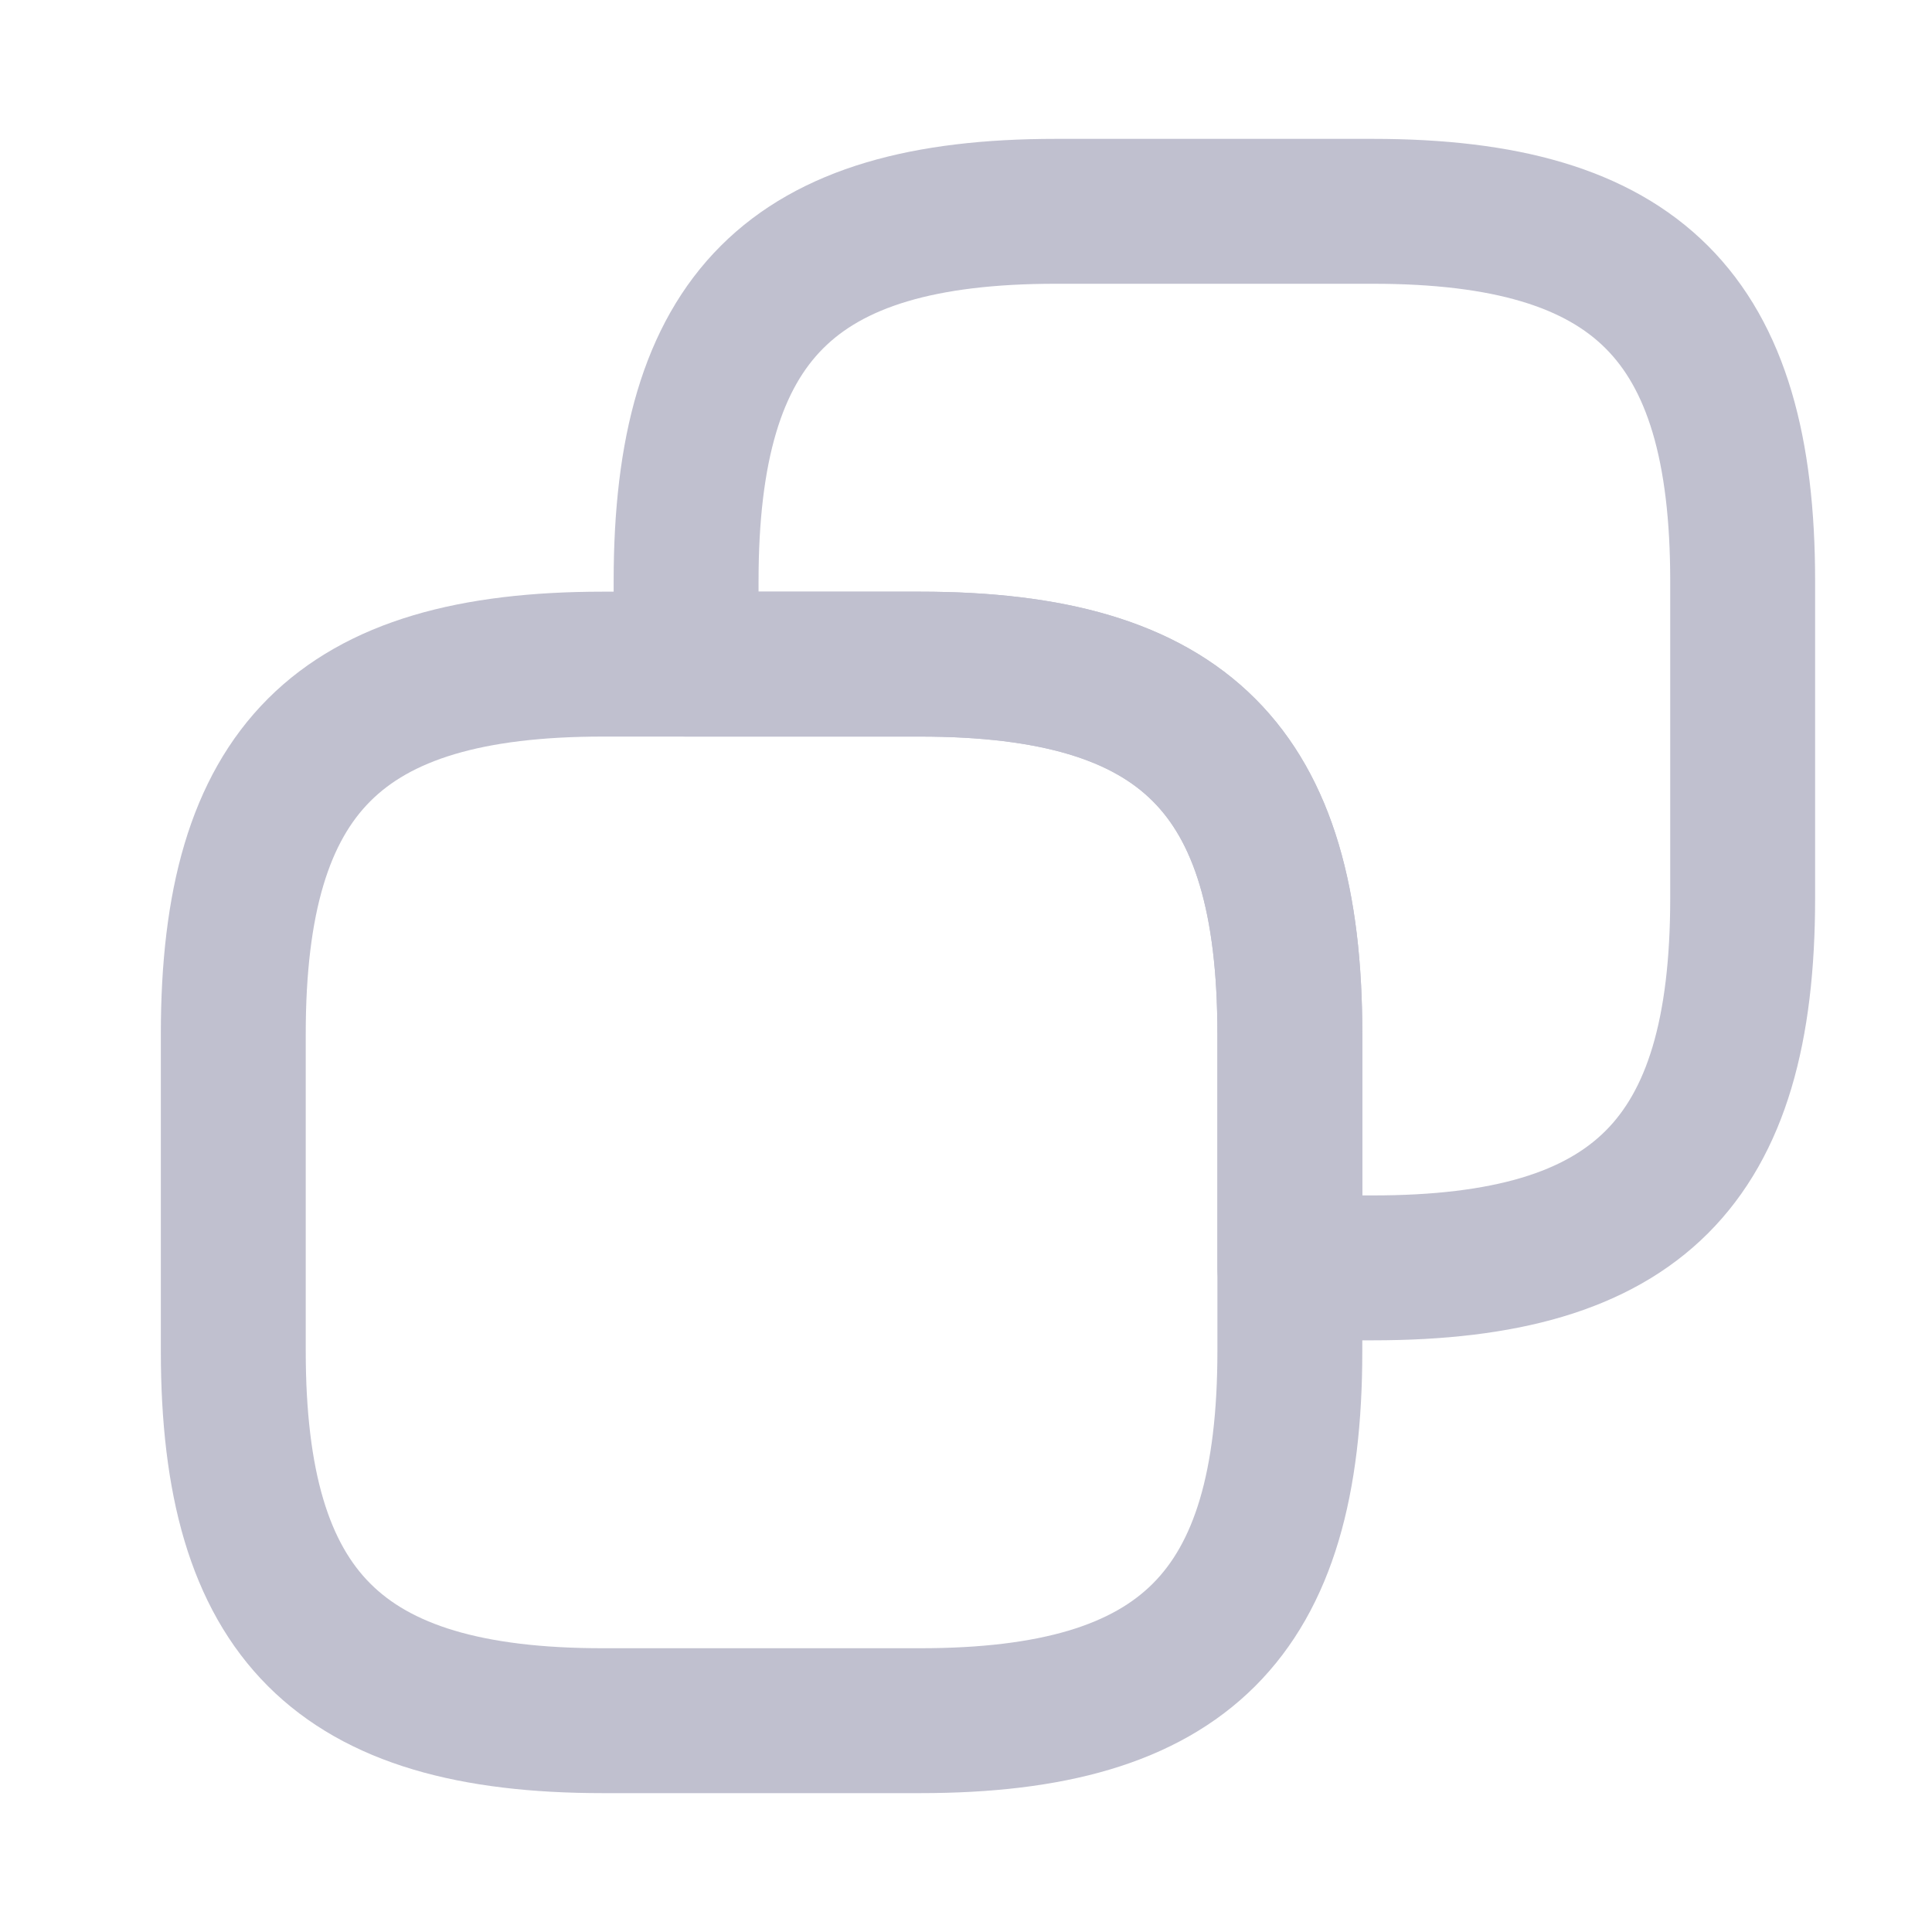
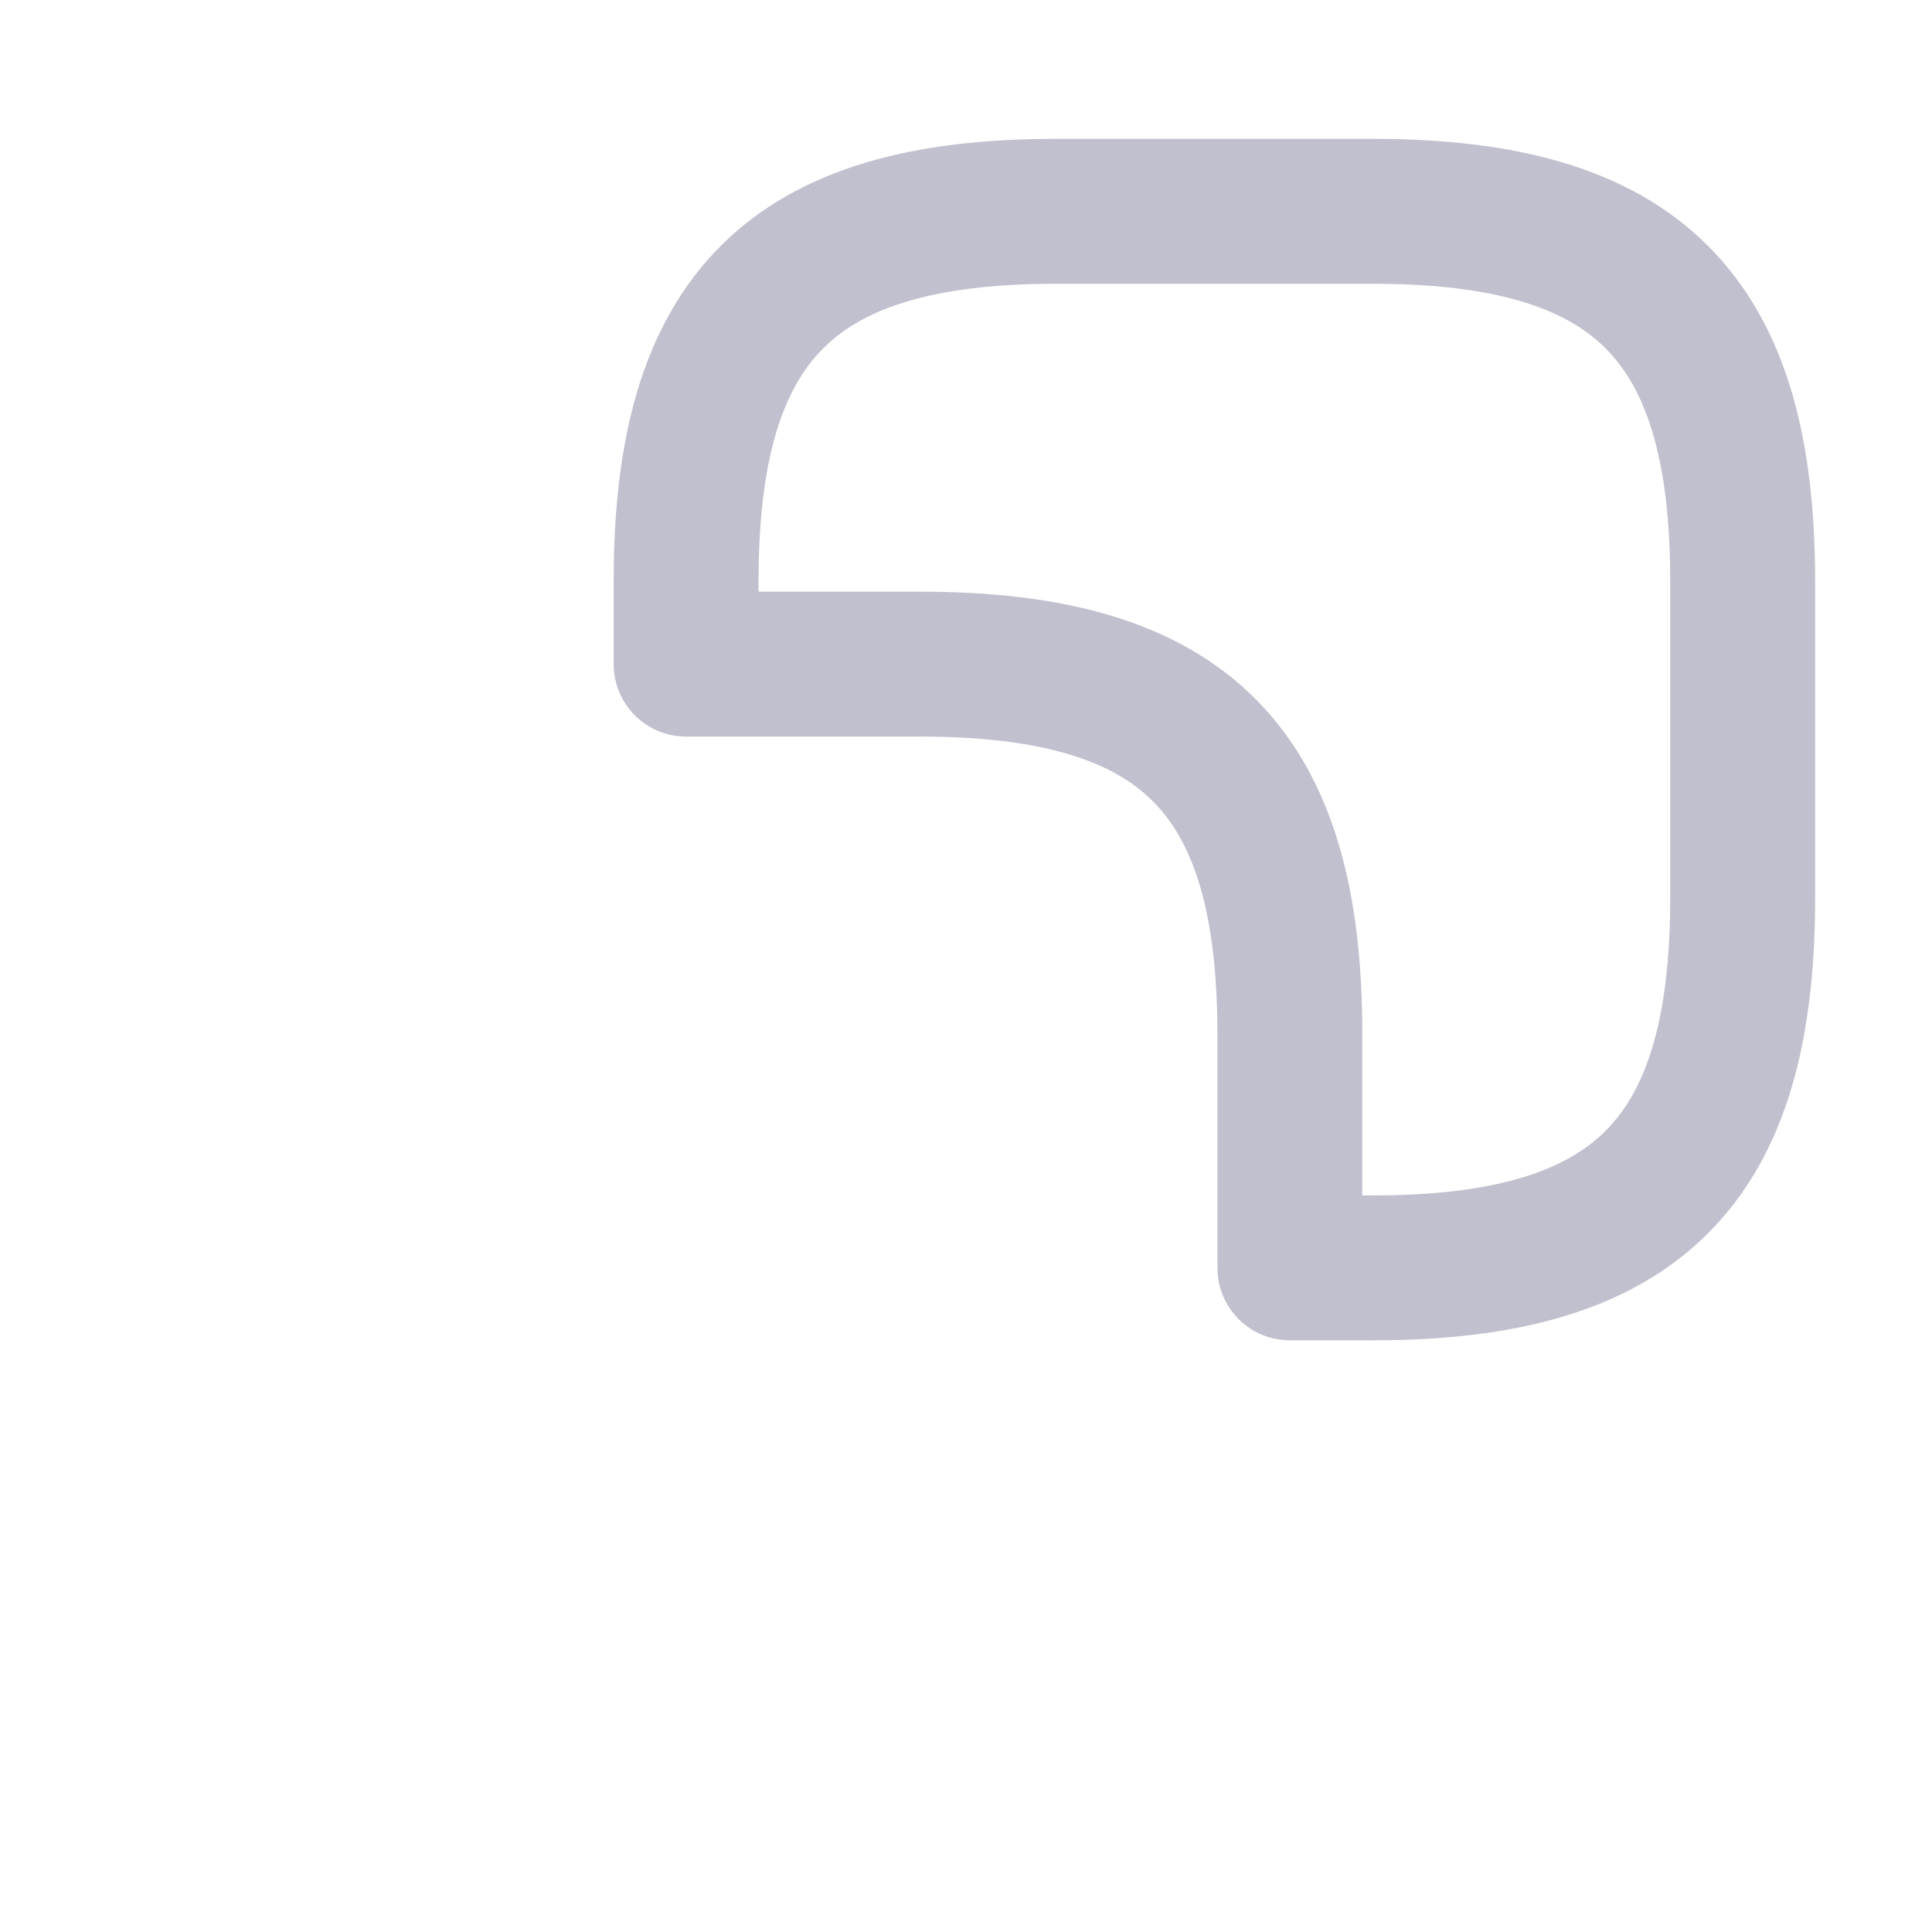
<svg xmlns="http://www.w3.org/2000/svg" width="16" height="16" viewBox="0 0 16 16" fill="none">
-   <path d="M10.682 8.562V11.188C10.682 13.375 9.807 14.25 7.619 14.25H4.994C2.807 14.25 1.932 13.375 1.932 11.188V8.562C1.932 6.375 2.807 5.5 4.994 5.5H7.619C9.807 5.5 10.682 6.375 10.682 8.562Z" stroke="#C0C0CF" stroke-width="1.2" stroke-linecap="round" stroke-linejoin="round" />
  <path d="M14.432 4.812V7.438C14.432 9.625 13.557 10.5 11.369 10.5H10.682V8.562C10.682 6.375 9.807 5.5 7.619 5.5H5.682V4.812C5.682 2.625 6.557 1.75 8.744 1.75H11.369C13.557 1.75 14.432 2.625 14.432 4.812Z" stroke="#C0C0CF" stroke-width="1.2" stroke-linecap="round" stroke-linejoin="round" />
</svg>